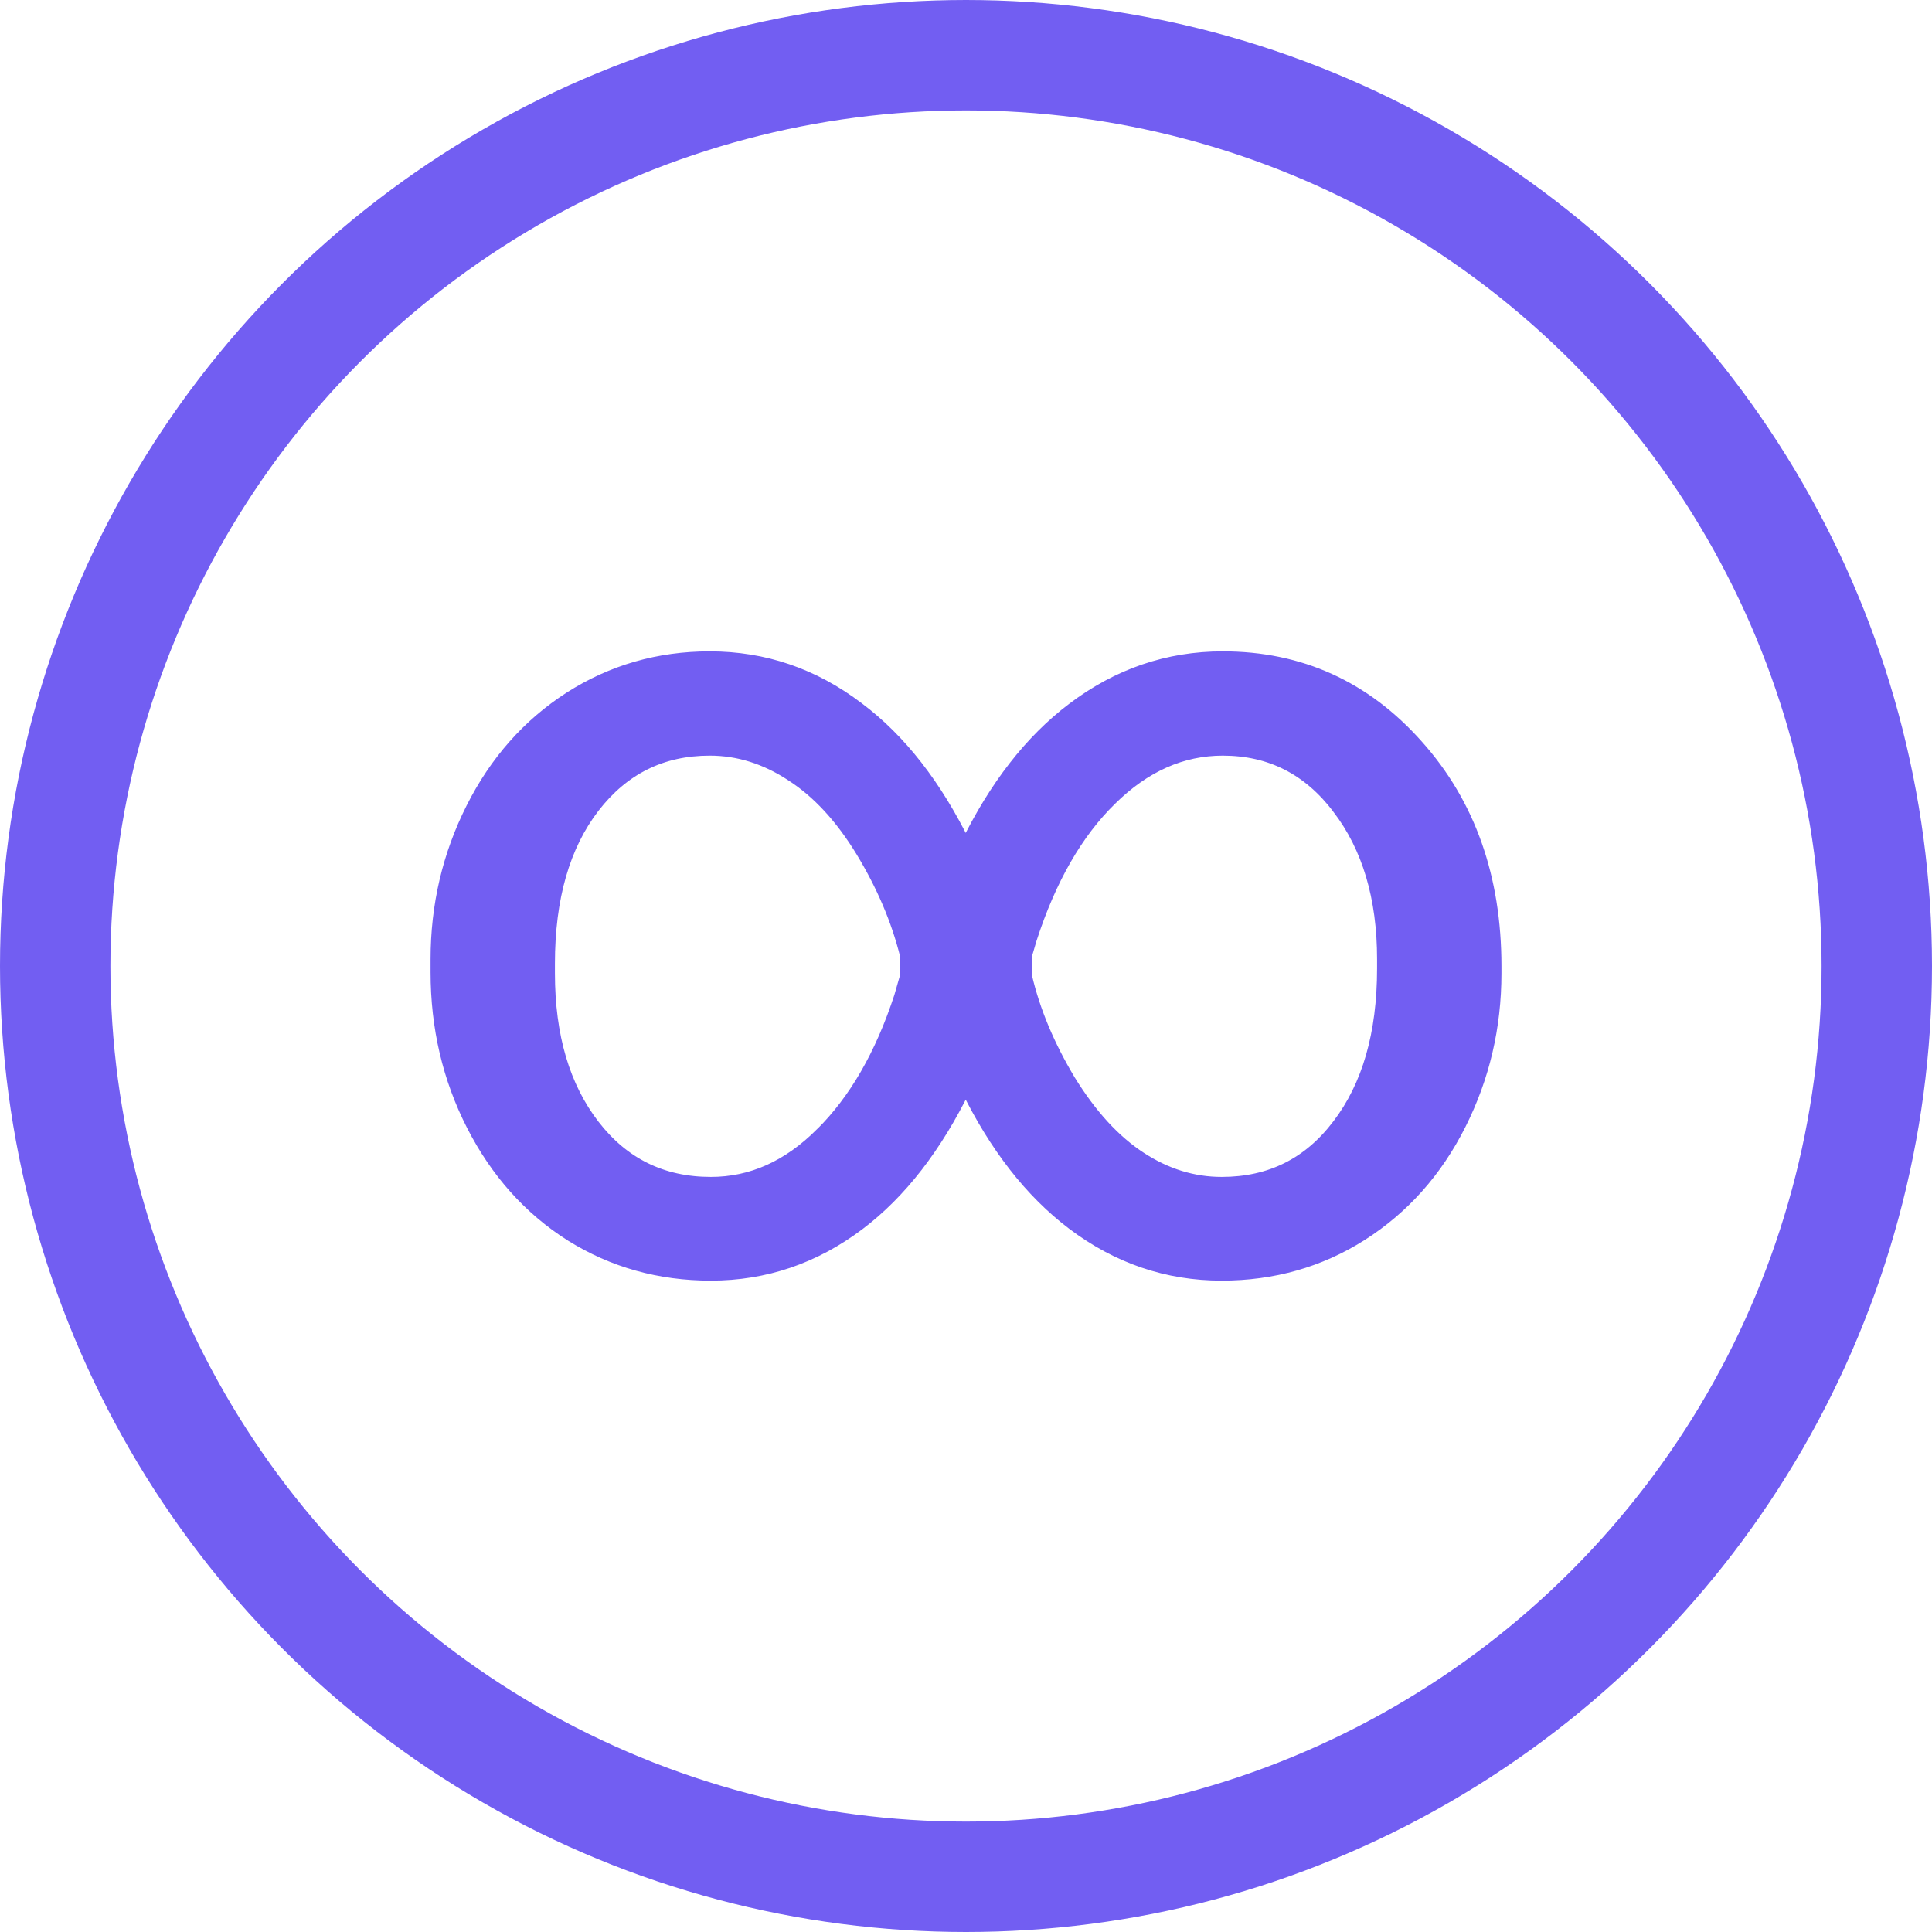
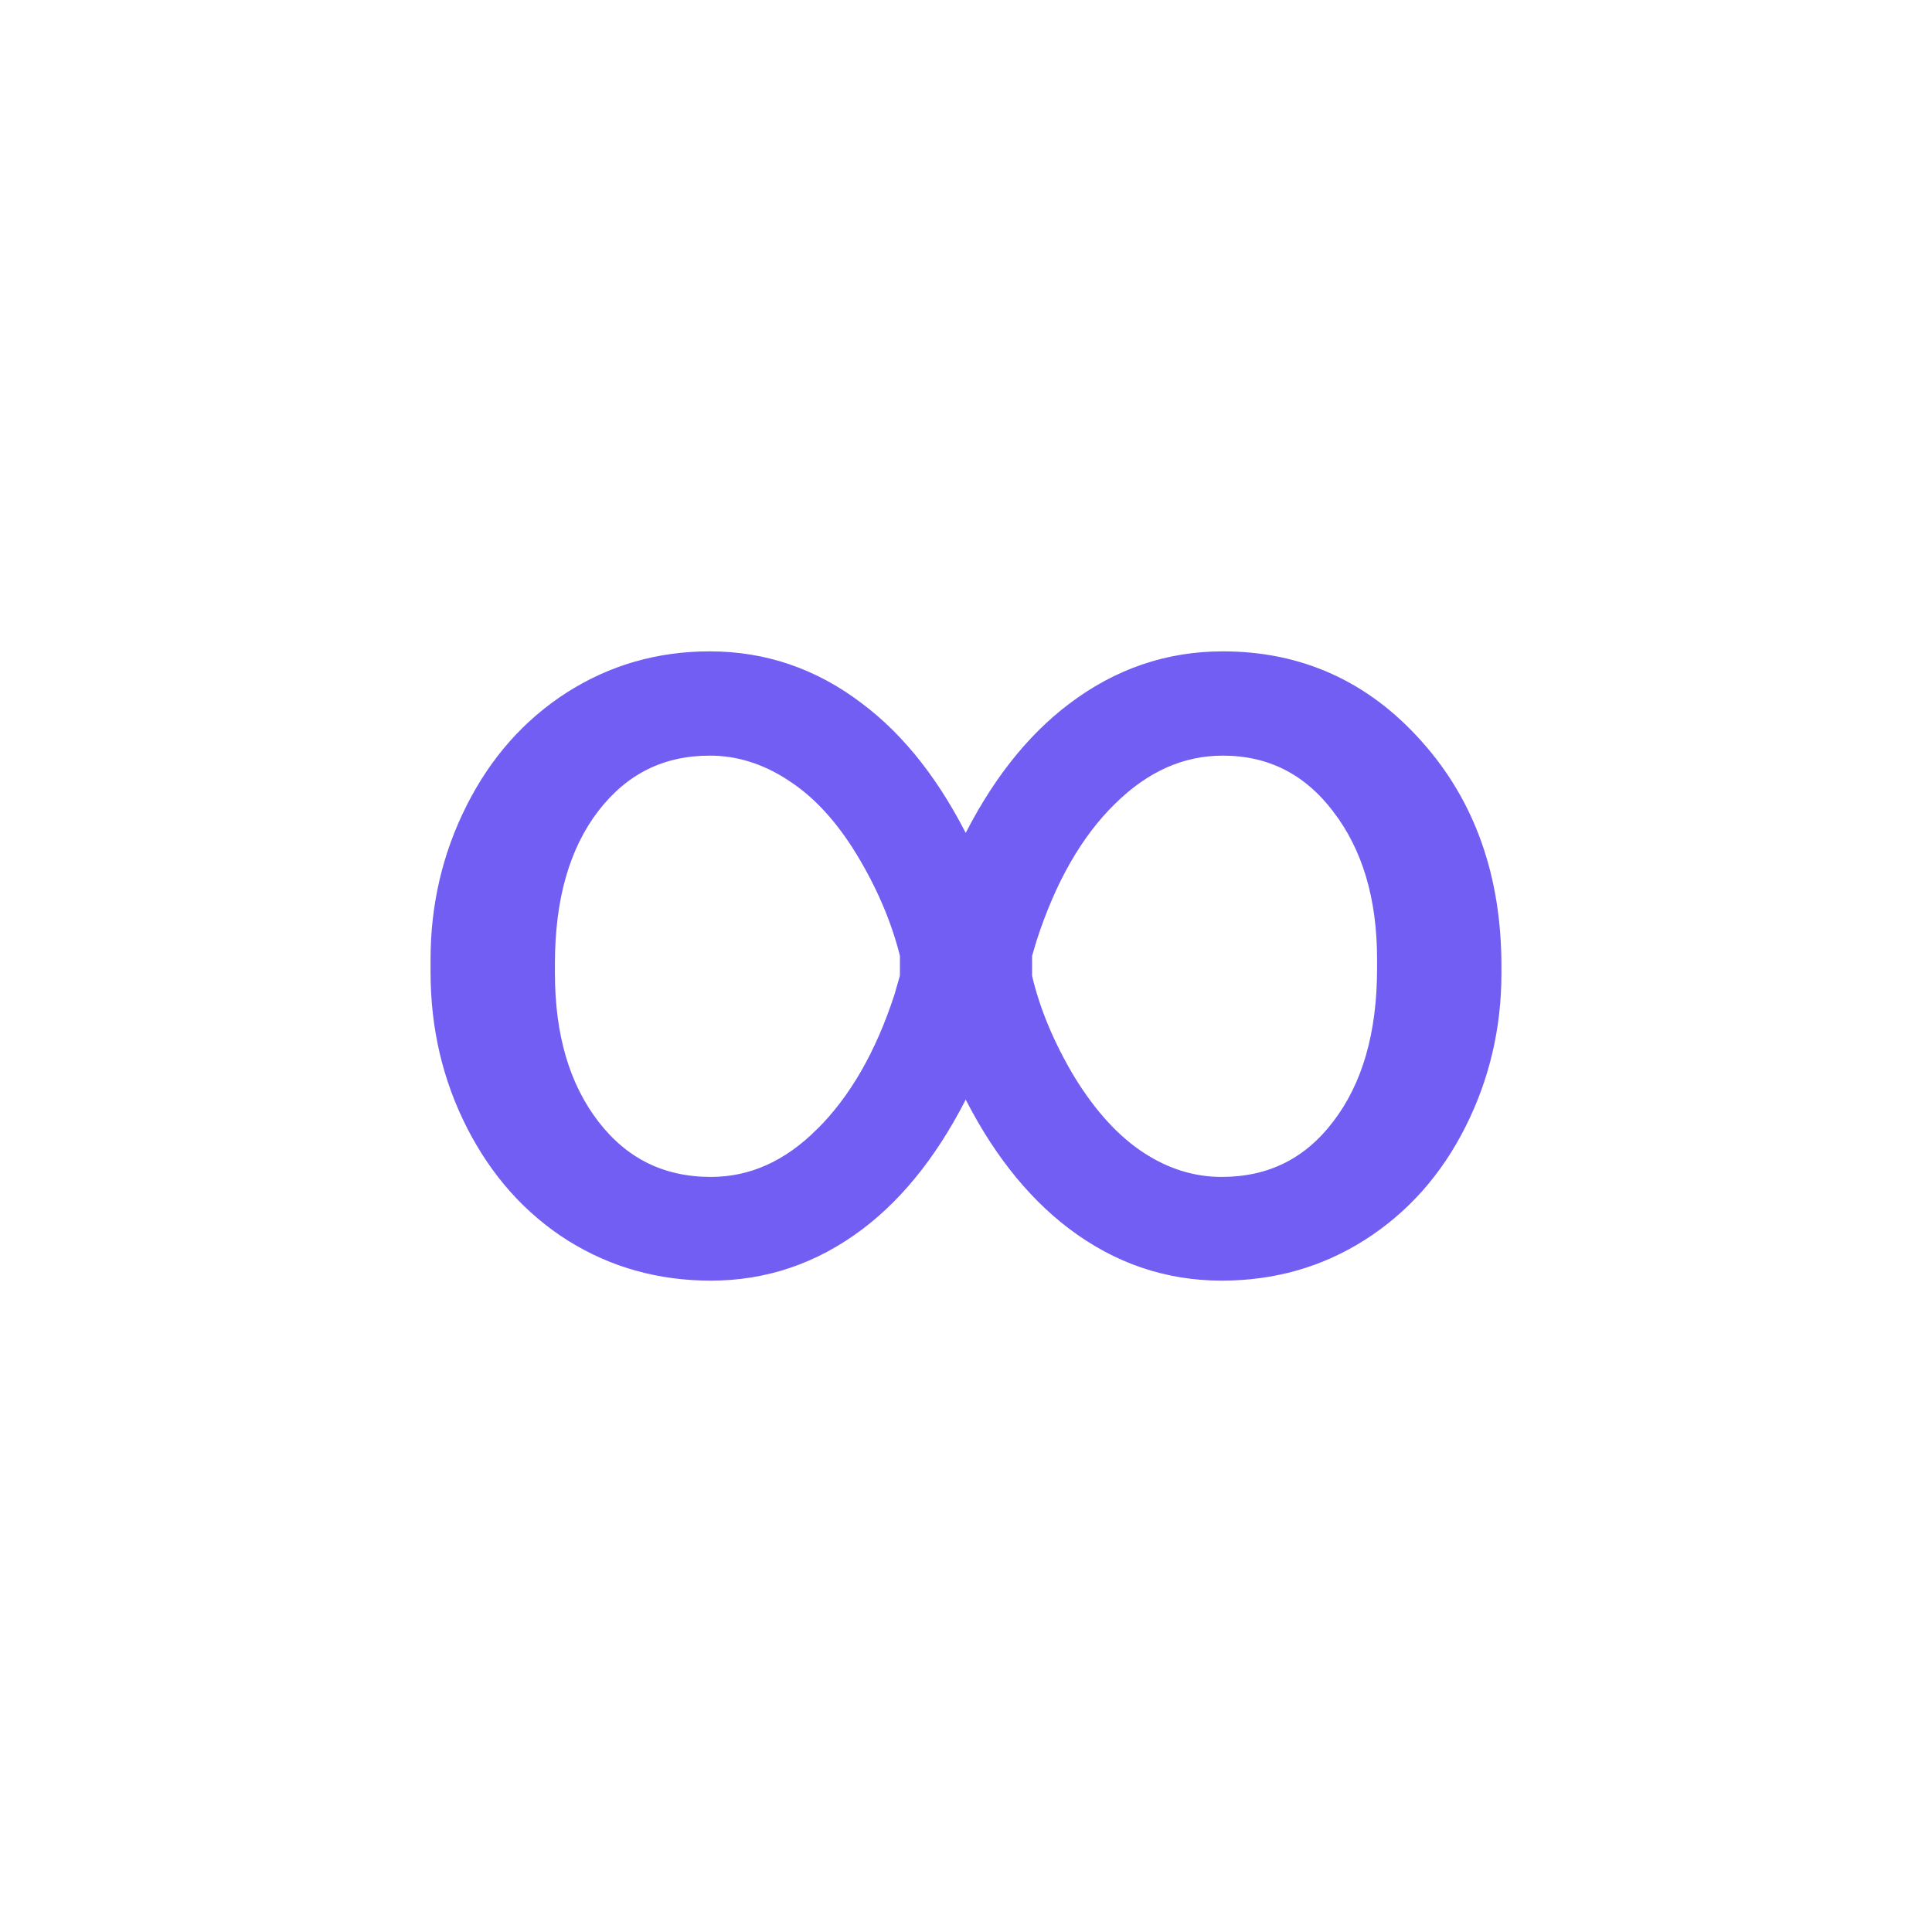
<svg xmlns="http://www.w3.org/2000/svg" width="35" height="35" viewBox="0 0 35 35" fill="none">
-   <circle cx="17.5" cy="17.5" r="16.5" stroke="#725EF2" stroke-width="2" />
  <path d="M24.67 22.379L24.67 22.379C25.434 21.892 26.03 21.222 26.458 20.371C26.886 19.521 27.1 18.607 27.1 17.632V17.505C27.1 15.897 26.629 14.56 25.683 13.501C24.736 12.435 23.557 11.9 22.152 11.9C21.155 11.9 20.246 12.211 19.428 12.831C18.662 13.41 18.018 14.239 17.495 15.313C16.965 14.227 16.319 13.395 15.552 12.821C14.747 12.208 13.848 11.9 12.858 11.9C11.931 11.9 11.084 12.143 10.32 12.631L10.32 12.631C9.563 13.118 8.97 13.788 8.542 14.639C8.114 15.489 7.9 16.402 7.9 17.378V17.613C7.9 18.614 8.117 19.54 8.552 20.391C8.987 21.242 9.583 21.909 10.34 22.389L10.341 22.389C11.099 22.863 11.945 23.1 12.878 23.1C13.862 23.1 14.757 22.795 15.562 22.189C16.323 21.615 16.966 20.783 17.495 19.697C18.018 20.771 18.662 21.599 19.428 22.179C20.239 22.792 21.142 23.1 22.132 23.1C23.065 23.1 23.912 22.86 24.67 22.379ZM14.871 20.529L14.87 20.529C14.272 21.127 13.609 21.421 12.878 21.421C12.001 21.421 11.299 21.076 10.763 20.382C10.226 19.686 9.953 18.772 9.953 17.632V17.456C9.953 16.263 10.227 15.323 10.763 14.627C11.299 13.933 11.994 13.589 12.858 13.589C13.371 13.589 13.863 13.742 14.335 14.052L14.335 14.052L14.336 14.053C14.808 14.356 15.232 14.814 15.607 15.431C15.98 16.047 16.245 16.67 16.403 17.302V17.687L16.298 18.053C15.954 19.106 15.477 19.93 14.871 20.529ZM24.236 14.646L24.236 14.647C24.774 15.35 25.047 16.258 25.047 17.378V17.544C25.047 18.731 24.773 19.67 24.236 20.373L24.236 20.373C23.707 21.073 23.009 21.421 22.132 21.421C21.619 21.421 21.13 21.271 20.665 20.967C20.2 20.664 19.772 20.2 19.383 19.569C19.003 18.934 18.741 18.307 18.597 17.689V17.304L18.682 17.015C19.033 15.93 19.516 15.09 20.129 14.491L20.129 14.491C20.741 13.886 21.415 13.589 22.152 13.589C23.008 13.589 23.7 13.939 24.236 14.646Z" fill="#725EF2" stroke="#725EF2" stroke-width="0.2" />
</svg>